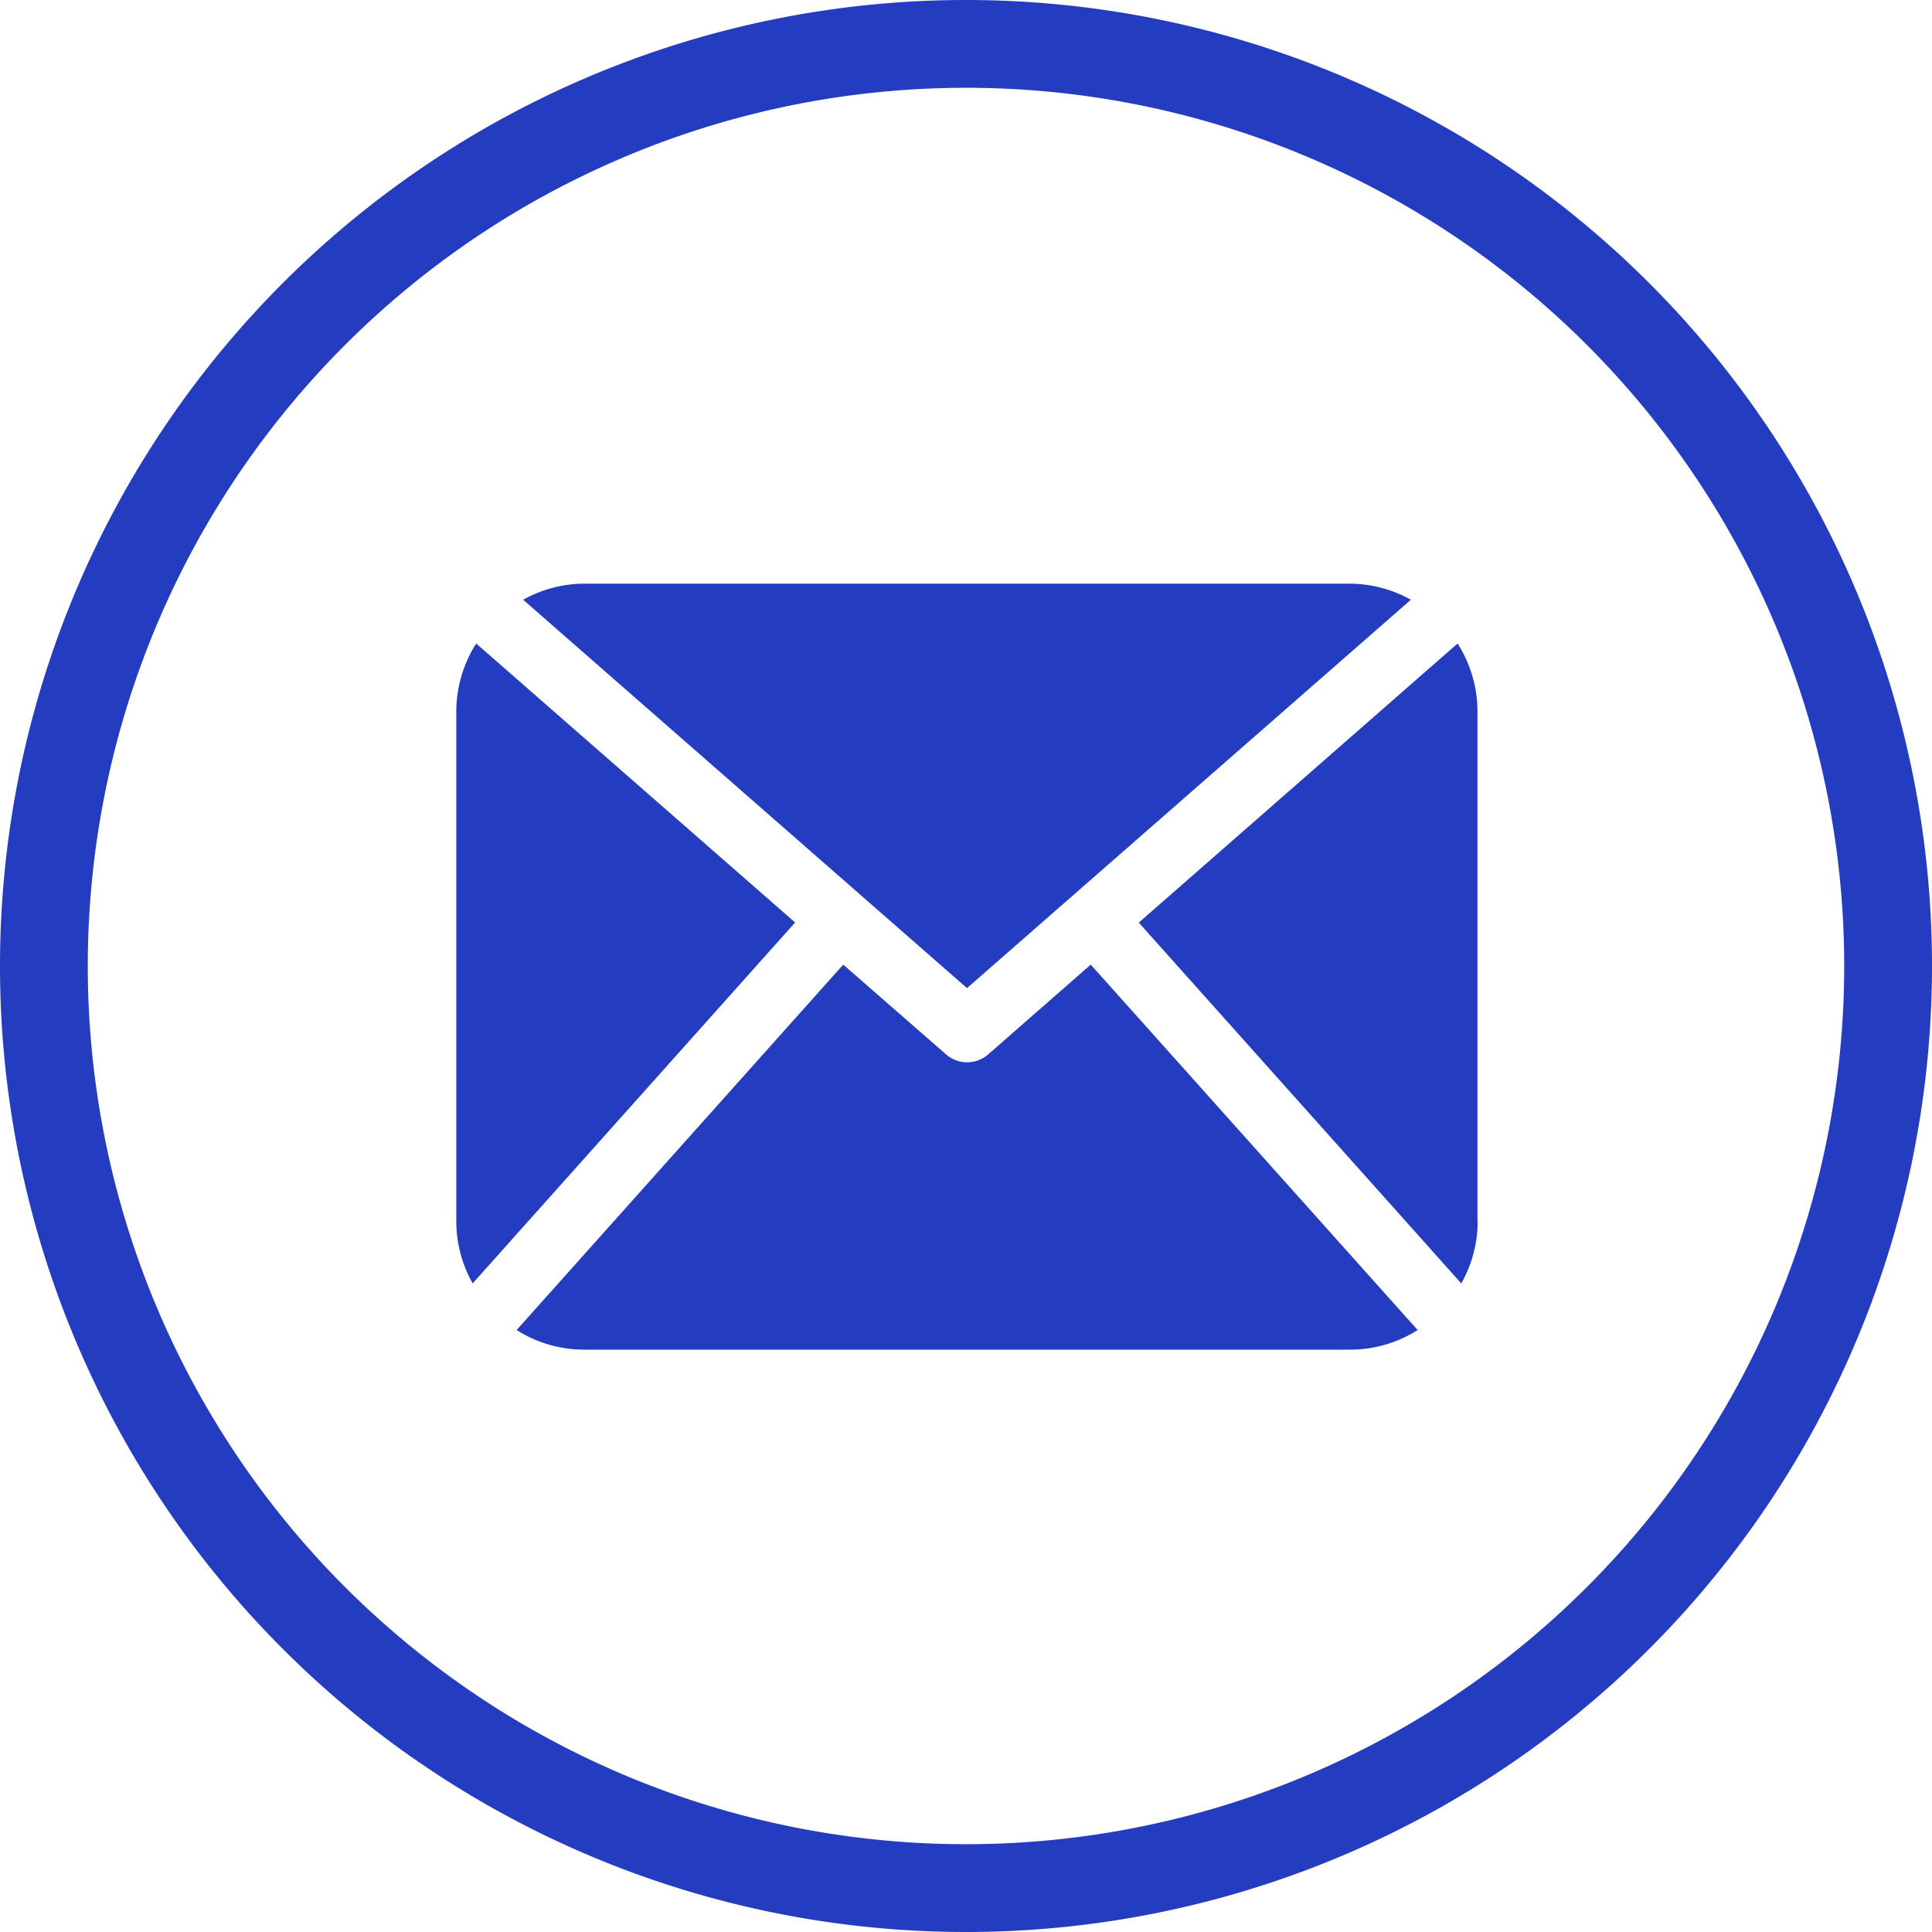
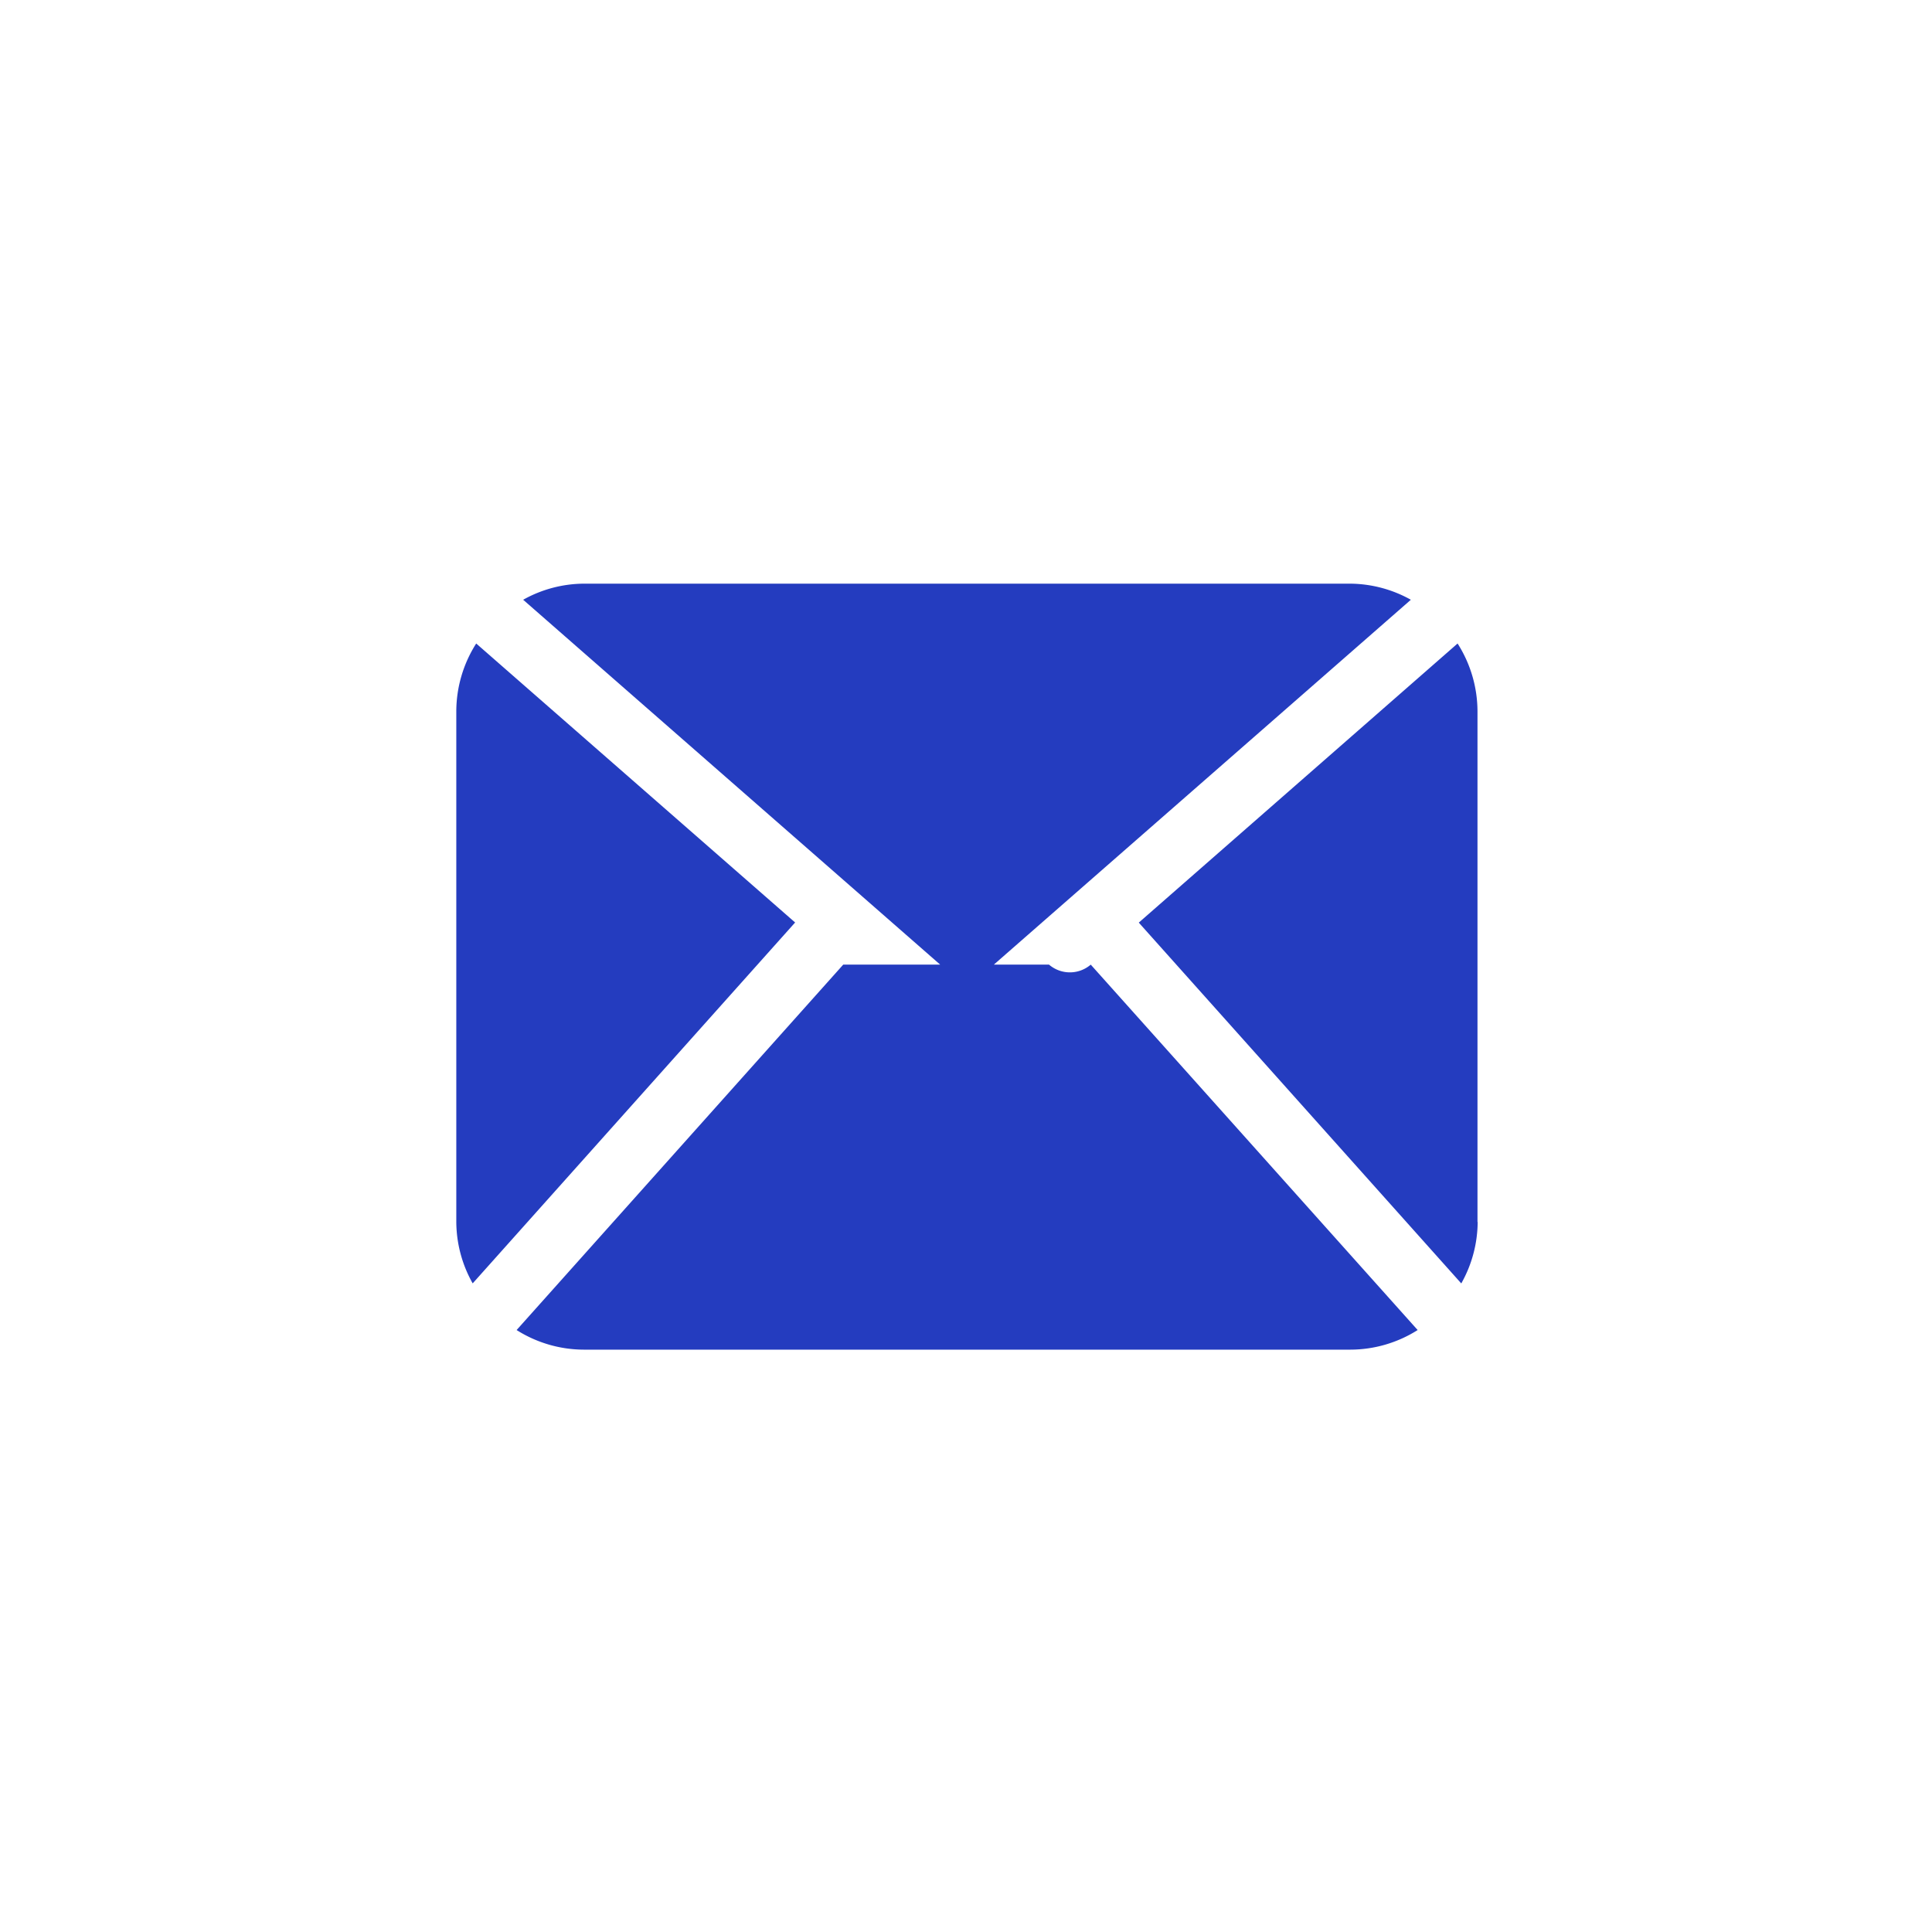
<svg xmlns="http://www.w3.org/2000/svg" id="message-cirlce-blue" width="32.416" height="32.416" viewBox="0 0 32.416 32.416">
  <g id="_003-twitter-circular-button" data-name="003-twitter-circular-button">
    <g id="Group_2330" data-name="Group 2330">
-       <path id="Path_125" data-name="Path 125" d="M32.416,16.208A16.208,16.208,0,1,0,16.208,32.416,16.208,16.208,0,0,0,32.416,16.208Zm-30.943,0A14.735,14.735,0,1,1,16.208,30.943,14.734,14.734,0,0,1,1.473,16.208Z" fill="#243cbf" />
-     </g>
+       </g>
  </g>
  <g id="mail-black-envelope-symbol" transform="translate(7.656 9.793)">
-     <path id="Path_135" data-name="Path 135" d="M17.137,71.362a2.123,2.123,0,0,1-.275,1.03l-5.411-6.054L16.8,61.655a2.126,2.126,0,0,1,.334,1.138v8.568ZM8.569,67.437l7.447-6.516A2.116,2.116,0,0,0,15,60.651H2.142a2.108,2.108,0,0,0-1.02.27Zm2.076-.394L8.921,68.552a.537.537,0,0,1-.7,0L6.492,67.043,1.012,73.174a2.116,2.116,0,0,0,1.13.329H15a2.116,2.116,0,0,0,1.13-.329ZM.334,61.655A2.127,2.127,0,0,0,0,62.793v8.568a2.116,2.116,0,0,0,.275,1.03l5.41-6.055Z" transform="translate(0 -60.651)" fill="#243cbf" />
+     <path id="Path_135" data-name="Path 135" d="M17.137,71.362a2.123,2.123,0,0,1-.275,1.03l-5.411-6.054L16.8,61.655a2.126,2.126,0,0,1,.334,1.138v8.568ZM8.569,67.437l7.447-6.516A2.116,2.116,0,0,0,15,60.651H2.142a2.108,2.108,0,0,0-1.02.27Zm2.076-.394a.537.537,0,0,1-.7,0L6.492,67.043,1.012,73.174a2.116,2.116,0,0,0,1.13.329H15a2.116,2.116,0,0,0,1.13-.329ZM.334,61.655A2.127,2.127,0,0,0,0,62.793v8.568a2.116,2.116,0,0,0,.275,1.03l5.41-6.055Z" transform="translate(0 -60.651)" fill="#243cbf" />
  </g>
</svg>